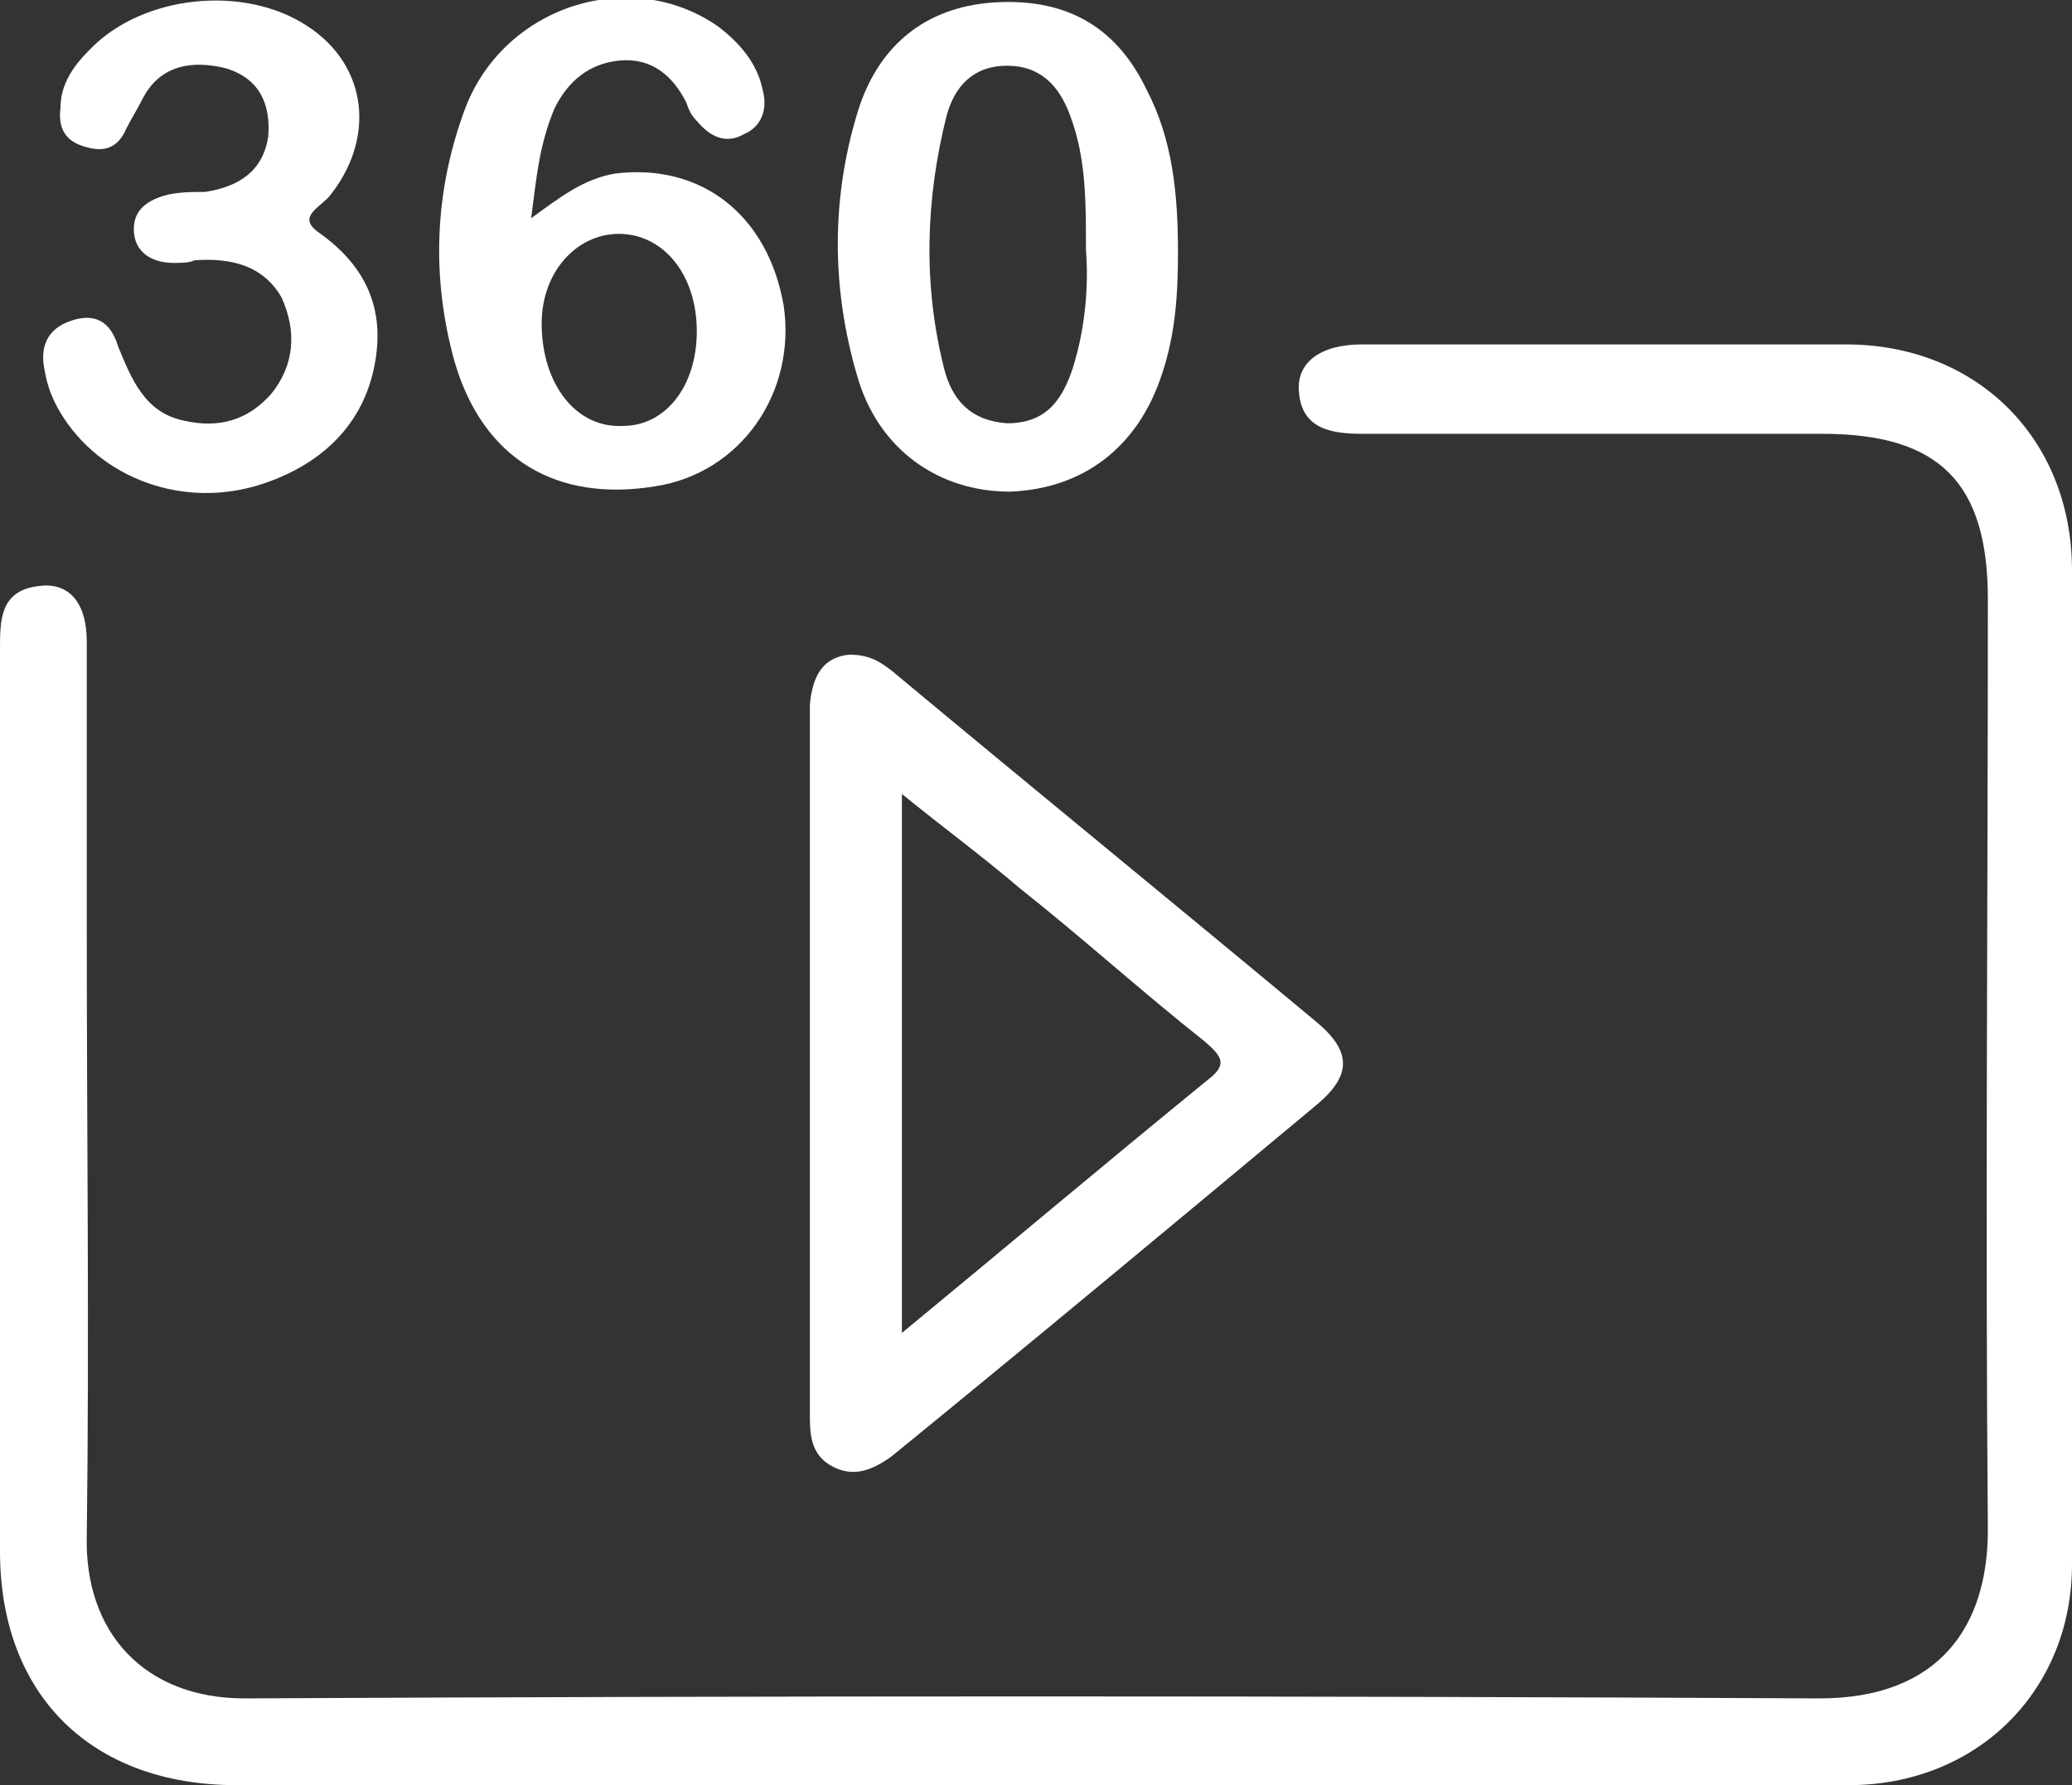
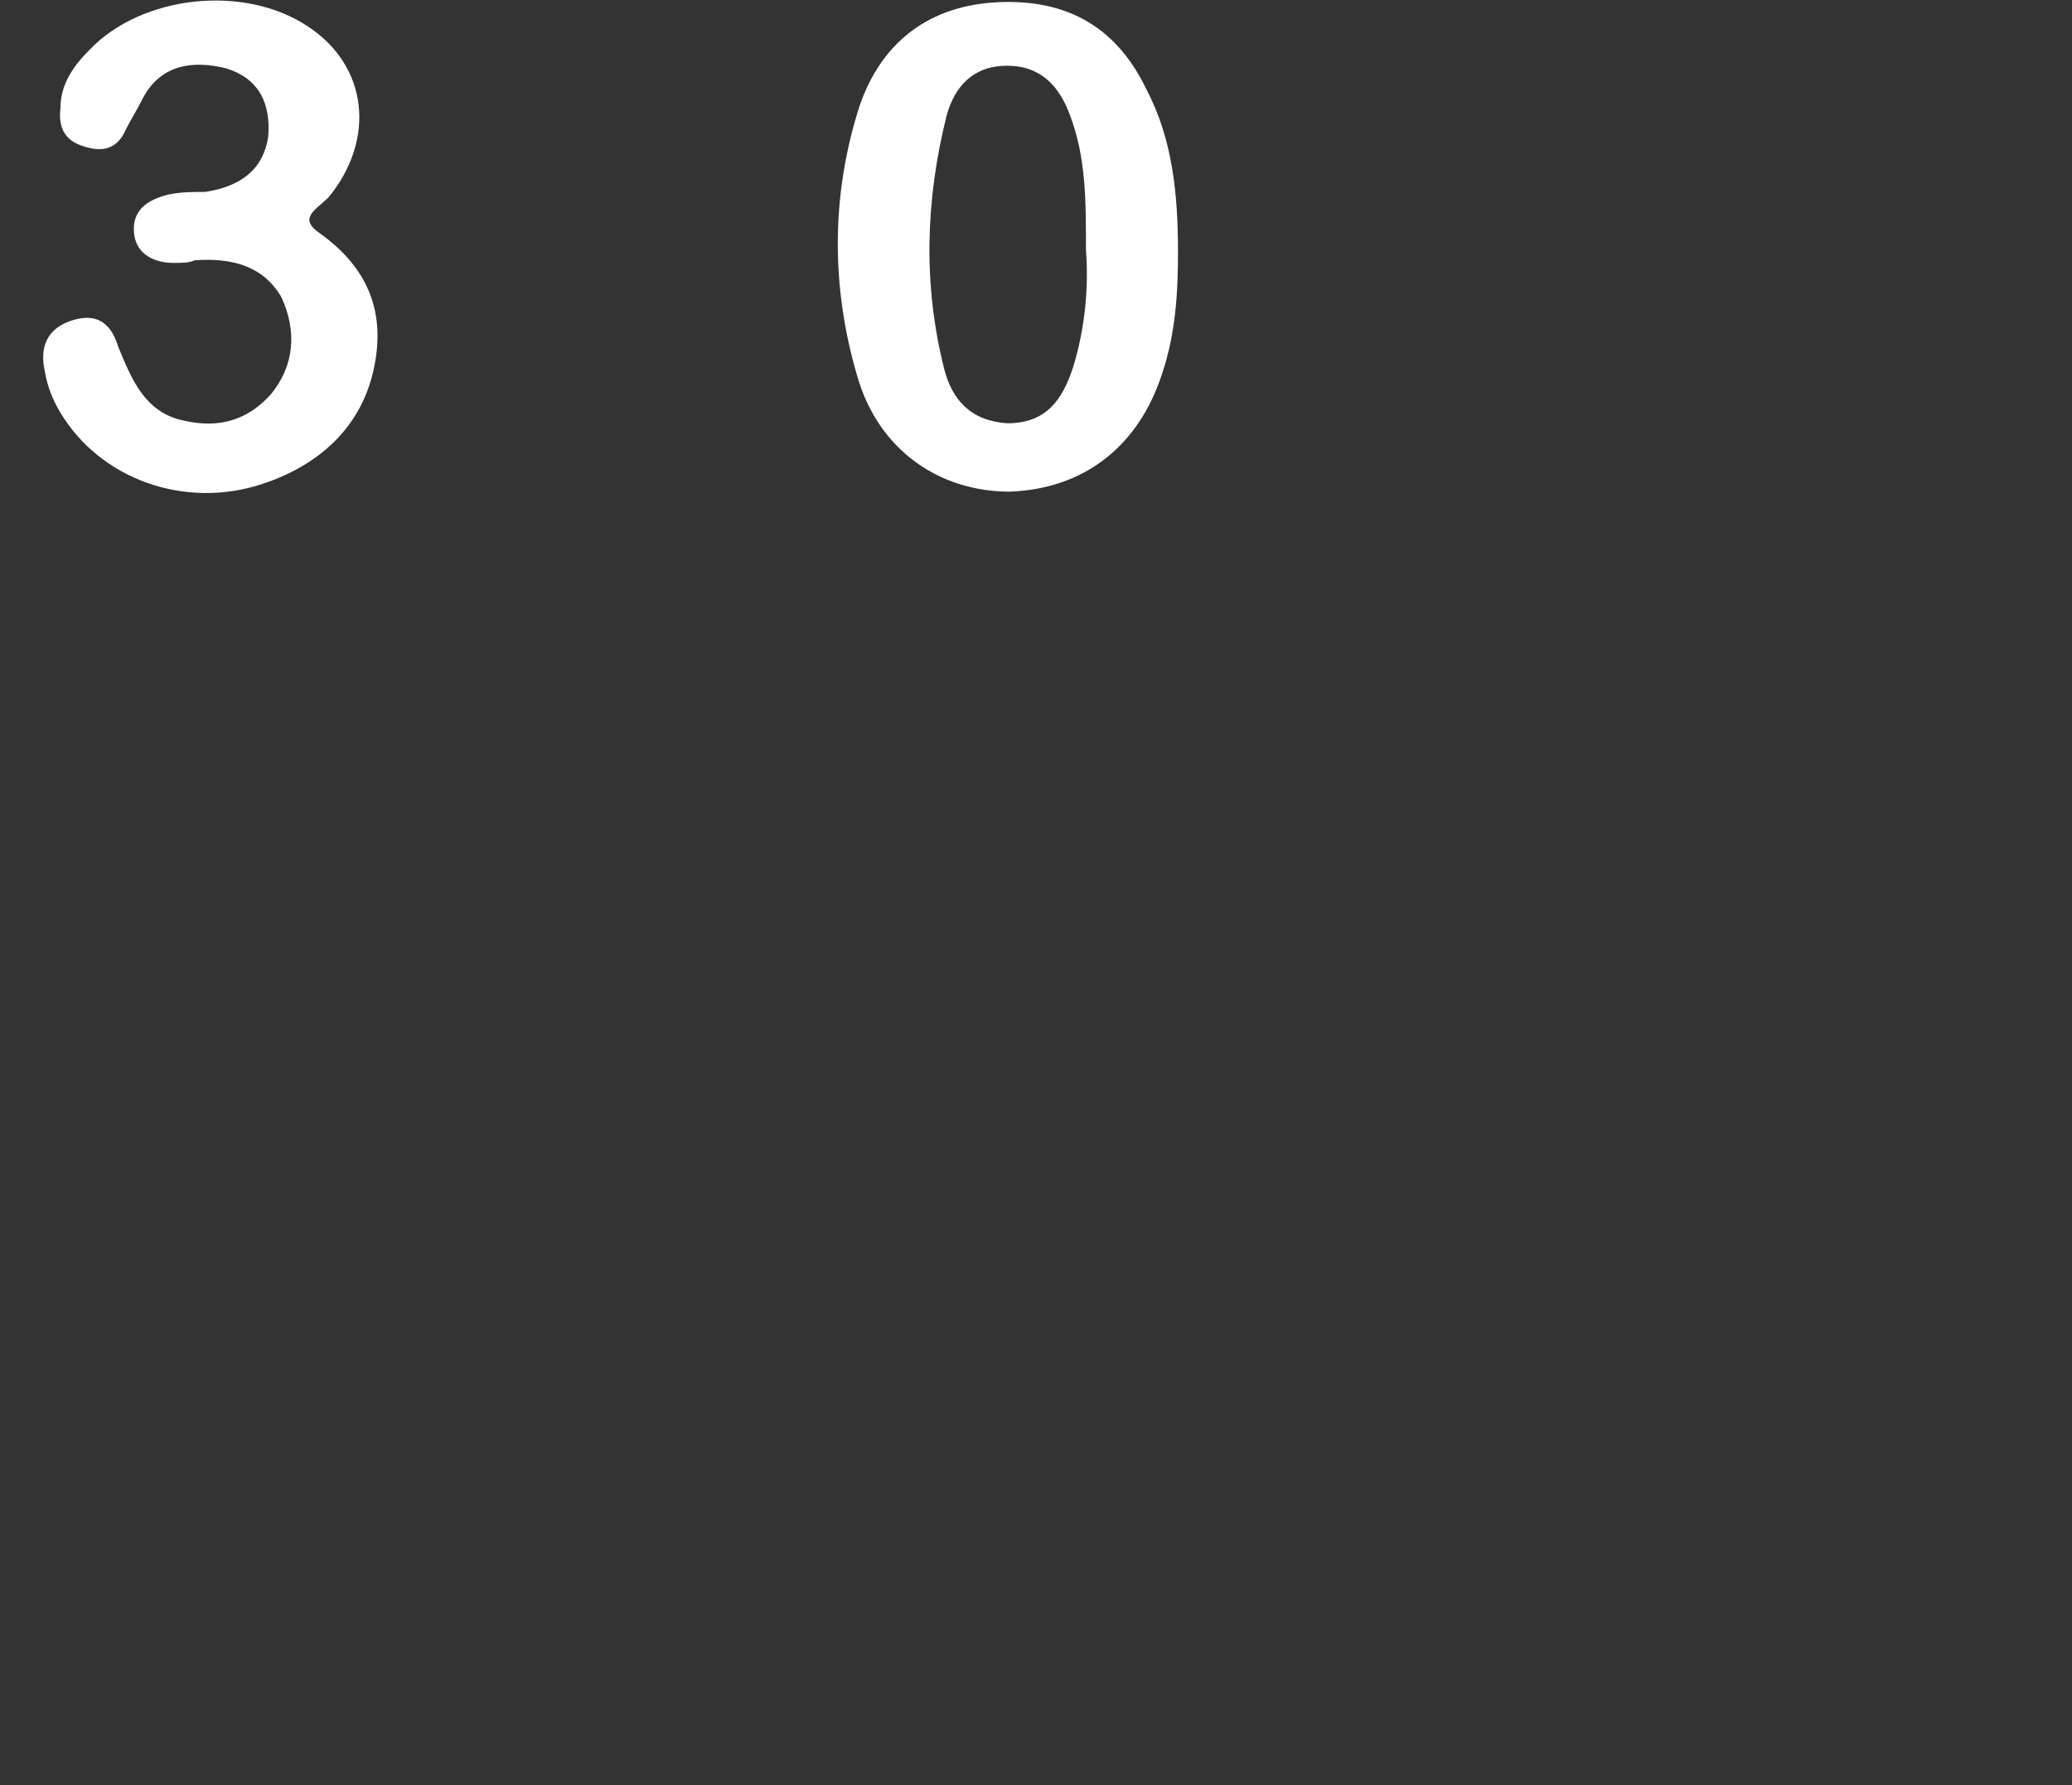
<svg xmlns="http://www.w3.org/2000/svg" version="1.1" id="Livello_1" x="0px" y="0px" viewBox="0 0 78.8 67.9" style="enable-background:new 0 0 78.8 67.9;" xml:space="preserve">
  <rect x="0" y="0" width="78.8" height="67.9" fill="#333333" stroke="none" />
  <style type="text/css">
	.st0{fill:#FFFFFF;}
</style>
  <g id="mkonjW_00000163057051728467015680000005940404182617589433_">
    <g>
-       <path class="st0" d="M39.4,67.9c-10.1,0-20.2,0-30.4,0c-5.5,0-9-3.4-9-8.9c0-11.4,0-22.9,0-34.3c0-1.1,0-2.2,1.4-2.4    c1.2-0.2,1.9,0.6,1.9,2.1c0,3.7,0,7.4,0,11.1c0,7.6,0.1,15.3,0,22.9c-0.1,3.7,2.2,6.2,6,6.2c20-0.1,39.9-0.1,59.9,0    c4.6,0,6.4-2.8,6.4-6.4c-0.1-11.8,0-23.6,0-35.4c0-4.4-1.8-6.3-6.3-6.3c-5.8,0-11.6,0-17.5,0c-1.2,0-2.3-0.2-2.4-1.6    c-0.1-1.1,0.8-1.8,2.4-1.8c6.1,0,12.3,0,18.4,0c5,0,8.6,3.6,8.6,8.6c0,12.6,0,25.2,0,37.8c0,4.8-3.6,8.4-8.5,8.4    C60,67.9,49.7,67.9,39.4,67.9C39.4,67.9,39.4,67.9,39.4,67.9z" />
-       <path class="st0" d="M32.3,24.9c0.8,0,1.2,0.3,1.6,0.6c5.4,4.5,10.8,8.9,16.2,13.4c1.3,1.1,1.3,2,0,3.1c-5.4,4.5-10.8,9-16.2,13.4    c-0.7,0.5-1.4,0.8-2.2,0.4c-0.8-0.4-0.9-1.1-0.9-1.9c0-9,0-18.1,0-27.1C30.9,25.7,31.3,25,32.3,24.9z M34.3,50.7    c4-3.3,7.8-6.5,11.6-9.6c0.8-0.6,0.6-0.9-0.1-1.5c-2.4-1.9-4.6-3.9-7-5.8c-1.4-1.2-2.9-2.3-4.5-3.6C34.3,37.1,34.3,43.8,34.3,50.7    z" />
-       <path class="st0" d="M20.2,8.3c1.1-0.8,2-1.5,3.2-1.7c3.3-0.4,5.8,1.6,6.4,5c0.5,3.3-1.6,6.4-4.9,6.9c-3.7,0.6-6.5-1-7.6-4.7    c-0.9-3.2-0.8-6.5,0.4-9.7c1.5-3.9,6.3-5.4,9.6-3.1c0.8,0.6,1.5,1.4,1.7,2.4c0.2,0.7,0,1.4-0.7,1.7c-0.7,0.4-1.3,0.1-1.8-0.5    c-0.2-0.2-0.3-0.4-0.4-0.7c-0.5-1-1.3-1.7-2.5-1.6c-1.2,0.1-2,0.8-2.5,1.8C20.5,5.5,20.4,6.8,20.2,8.3z M26.5,12.6    c0-2.1-1.2-3.6-2.8-3.7c-1.7-0.1-3.1,1.4-3.1,3.4c0,2.3,1.3,4,3.1,3.9C25.3,16.2,26.5,14.7,26.5,12.6z" />
      <path class="st0" d="M44.8,9.6c0,1.6-0.1,3.1-0.6,4.6c-0.9,2.8-3,4.4-5.8,4.5c-2.7,0-5-1.6-5.8-4.4c-1-3.4-1-6.9,0.1-10.3    c0.8-2.3,2.5-3.7,5-3.9c2.7-0.2,4.7,0.8,5.9,3.3C44.6,5.3,44.8,7.4,44.8,9.6z M41.3,9.5c0-1.9,0-3.5-0.6-5.1    c-0.4-1.1-1.1-1.9-2.4-1.9c-1.3,0-2,0.8-2.3,1.9c-0.8,3.2-0.9,6.4-0.1,9.6c0.3,1.2,1,2,2.4,2.1c1.5,0,2.1-0.9,2.5-2.1    C41.3,12.4,41.4,10.8,41.3,9.5z" />
      <path class="st0" d="M7.4,9.9C7.2,10,6.9,10,6.6,10c-0.7,0-1.4-0.3-1.5-1.1C5,8,5.6,7.6,6.4,7.4c0.5-0.1,0.9-0.1,1.4-0.1    c1.3-0.2,2.2-0.8,2.4-2.1C10.3,4,9.9,3,8.6,2.6C7.4,2.3,6.1,2.4,5.4,3.8C5.2,4.2,5,4.5,4.8,4.9C4.5,5.6,4,5.8,3.3,5.6    c-0.8-0.2-1.1-0.7-1-1.5c0-0.9,0.5-1.6,1.1-2.2c2-2.1,5.9-2.5,8.3-0.9c2.3,1.5,2.6,4.3,0.8,6.5C12,8,11.3,8.3,12.2,8.9    c1.8,1.3,2.5,3,2,5.2c-0.5,2.2-2.1,3.6-4.2,4.3c-3,1-6.2-0.2-7.7-2.7c-0.3-0.5-0.5-1-0.6-1.6c-0.2-0.9,0.1-1.6,1-1.9    c0.9-0.3,1.5,0,1.8,1c0.5,1.2,1,2.5,2.5,2.8c1.3,0.3,2.4,0,3.3-1c0.9-1.1,1-2.4,0.4-3.7C10,10.1,8.8,9.8,7.4,9.9z" />
    </g>
  </g>
</svg>